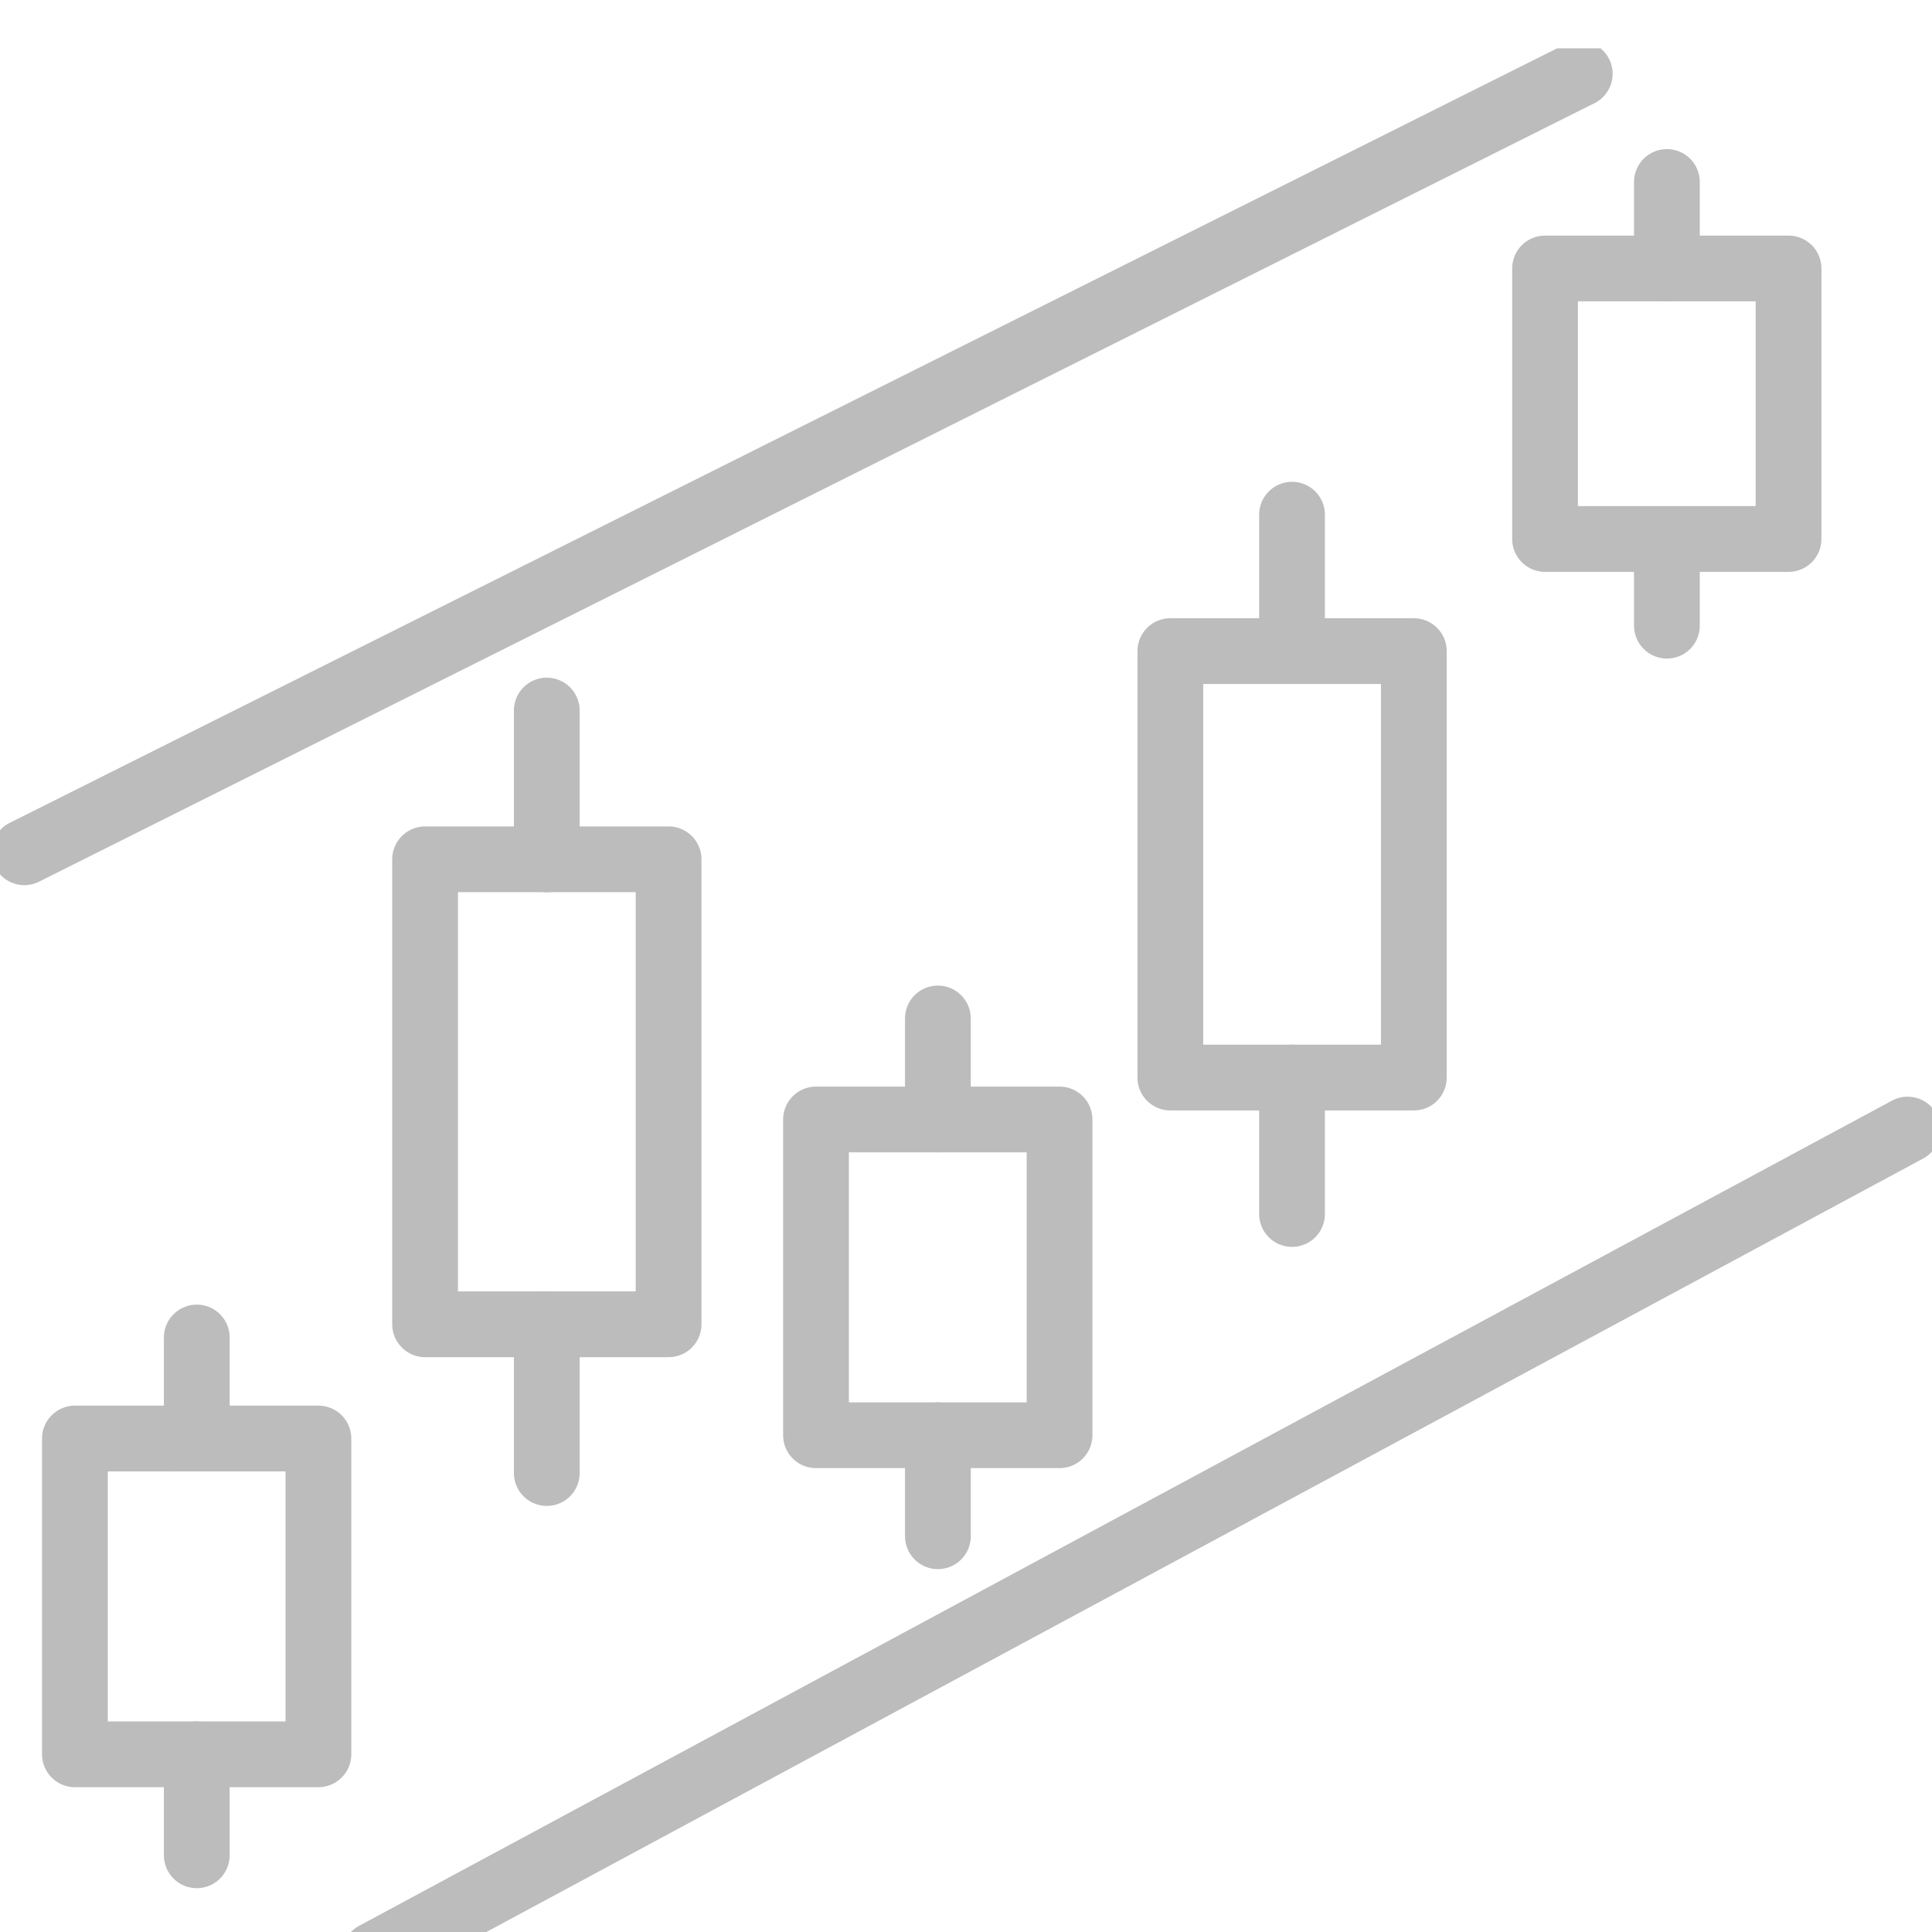
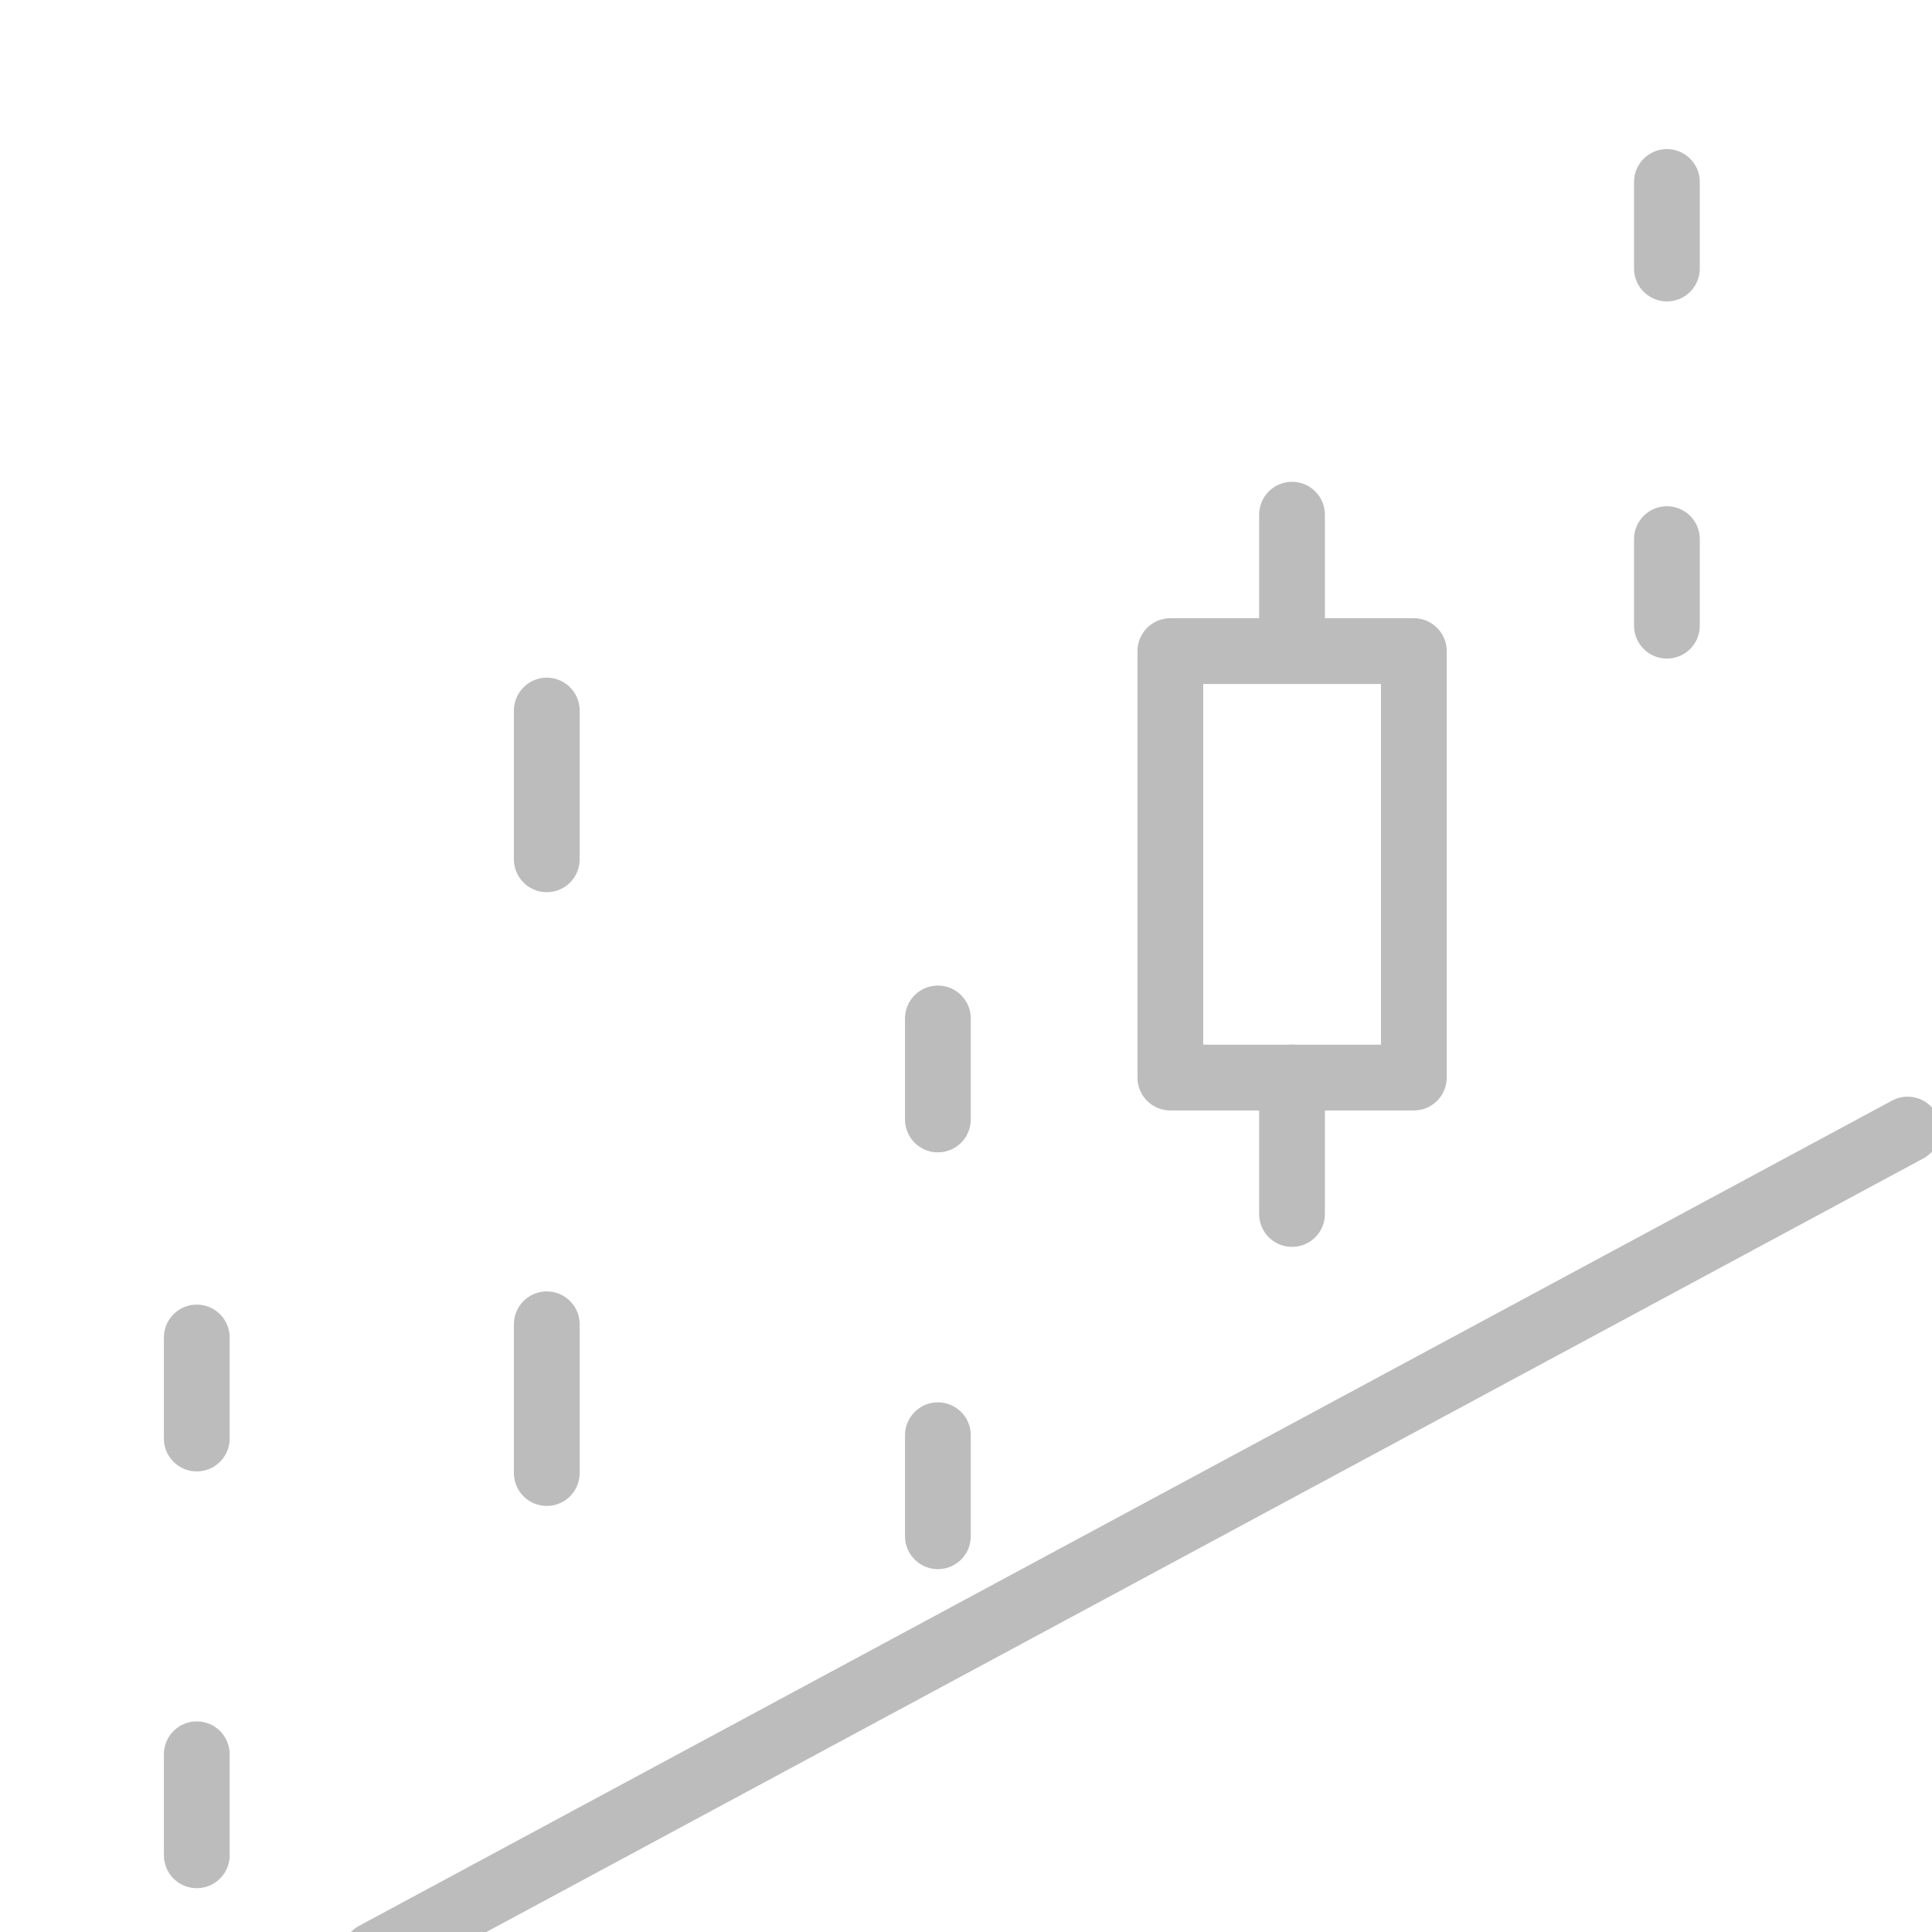
<svg xmlns="http://www.w3.org/2000/svg" width="80" height="80" viewBox="0 0 80 80" fill="none">
  <g clip-path="url(#clip0_4078_50136)">
    <g clip-path="url(#clip1_4078_50136)">
-       <path d="M13.185 59.566H3.102V72.642H13.185V59.566Z" stroke="#BCBCBC" stroke-width="2.723" stroke-linecap="round" stroke-linejoin="round" />
      <path d="M8.148 76.824V72.641" stroke="#BCBCBC" stroke-width="2.723" stroke-linecap="round" stroke-linejoin="round" />
      <path d="M8.148 59.566V55.383" stroke="#BCBCBC" stroke-width="2.723" stroke-linecap="round" stroke-linejoin="round" />
-       <path d="M27.685 35.582H17.602V54.836H27.685V35.582Z" stroke="#BCBCBC" stroke-width="2.723" stroke-linecap="round" stroke-linejoin="round" />
      <path d="M22.641 60.996V54.836" stroke="#BCBCBC" stroke-width="2.723" stroke-linecap="round" stroke-linejoin="round" />
      <path d="M22.641 35.582V29.422" stroke="#BCBCBC" stroke-width="2.723" stroke-linecap="round" stroke-linejoin="round" />
-       <path d="M43.873 46.355H33.789V59.431H43.873V46.355Z" stroke="#BCBCBC" stroke-width="2.723" stroke-linecap="round" stroke-linejoin="round" />
      <path d="M38.836 63.613V59.43" stroke="#BCBCBC" stroke-width="2.723" stroke-linecap="round" stroke-linejoin="round" />
      <path d="M38.836 46.355V42.172" stroke="#BCBCBC" stroke-width="2.723" stroke-linecap="round" stroke-linejoin="round" />
      <path d="M58.544 26.961H48.461V44.62H58.544V26.961Z" stroke="#BCBCBC" stroke-width="2.723" stroke-linecap="round" stroke-linejoin="round" />
      <path d="M53.5 50.269V44.617" stroke="#BCBCBC" stroke-width="2.723" stroke-linecap="round" stroke-linejoin="round" />
      <path d="M53.5 26.961V21.312" stroke="#BCBCBC" stroke-width="2.723" stroke-linecap="round" stroke-linejoin="round" />
-       <path d="M74.06 11.117H63.977V22.318H74.06V11.117Z" stroke="#BCBCBC" stroke-width="2.723" stroke-linecap="round" stroke-linejoin="round" />
      <path d="M69.023 25.908V22.324" stroke="#BCBCBC" stroke-width="2.723" stroke-linecap="round" stroke-linejoin="round" />
      <path d="M69.023 11.119V7.535" stroke="#BCBCBC" stroke-width="2.723" stroke-linecap="round" stroke-linejoin="round" />
      <path d="M15.508 80.947L78.989 46.773" stroke="#BCBCBC" stroke-width="2.723" stroke-linecap="round" stroke-linejoin="round" />
-       <path d="M1.008 35.291L65.414 3.055" stroke="#BCBCBC" stroke-width="2.723" stroke-linecap="round" stroke-linejoin="round" />
    </g>
  </g>
  <defs>
    <clipPath id="clip0_4078_50136">
      <rect width="80" height="80" fill="white" />
    </clipPath>
    <clipPath id="clip1_4078_50136">
      <rect width="80" height="80" fill="white" transform="translate(0 2)" />
    </clipPath>
  </defs>
</svg>